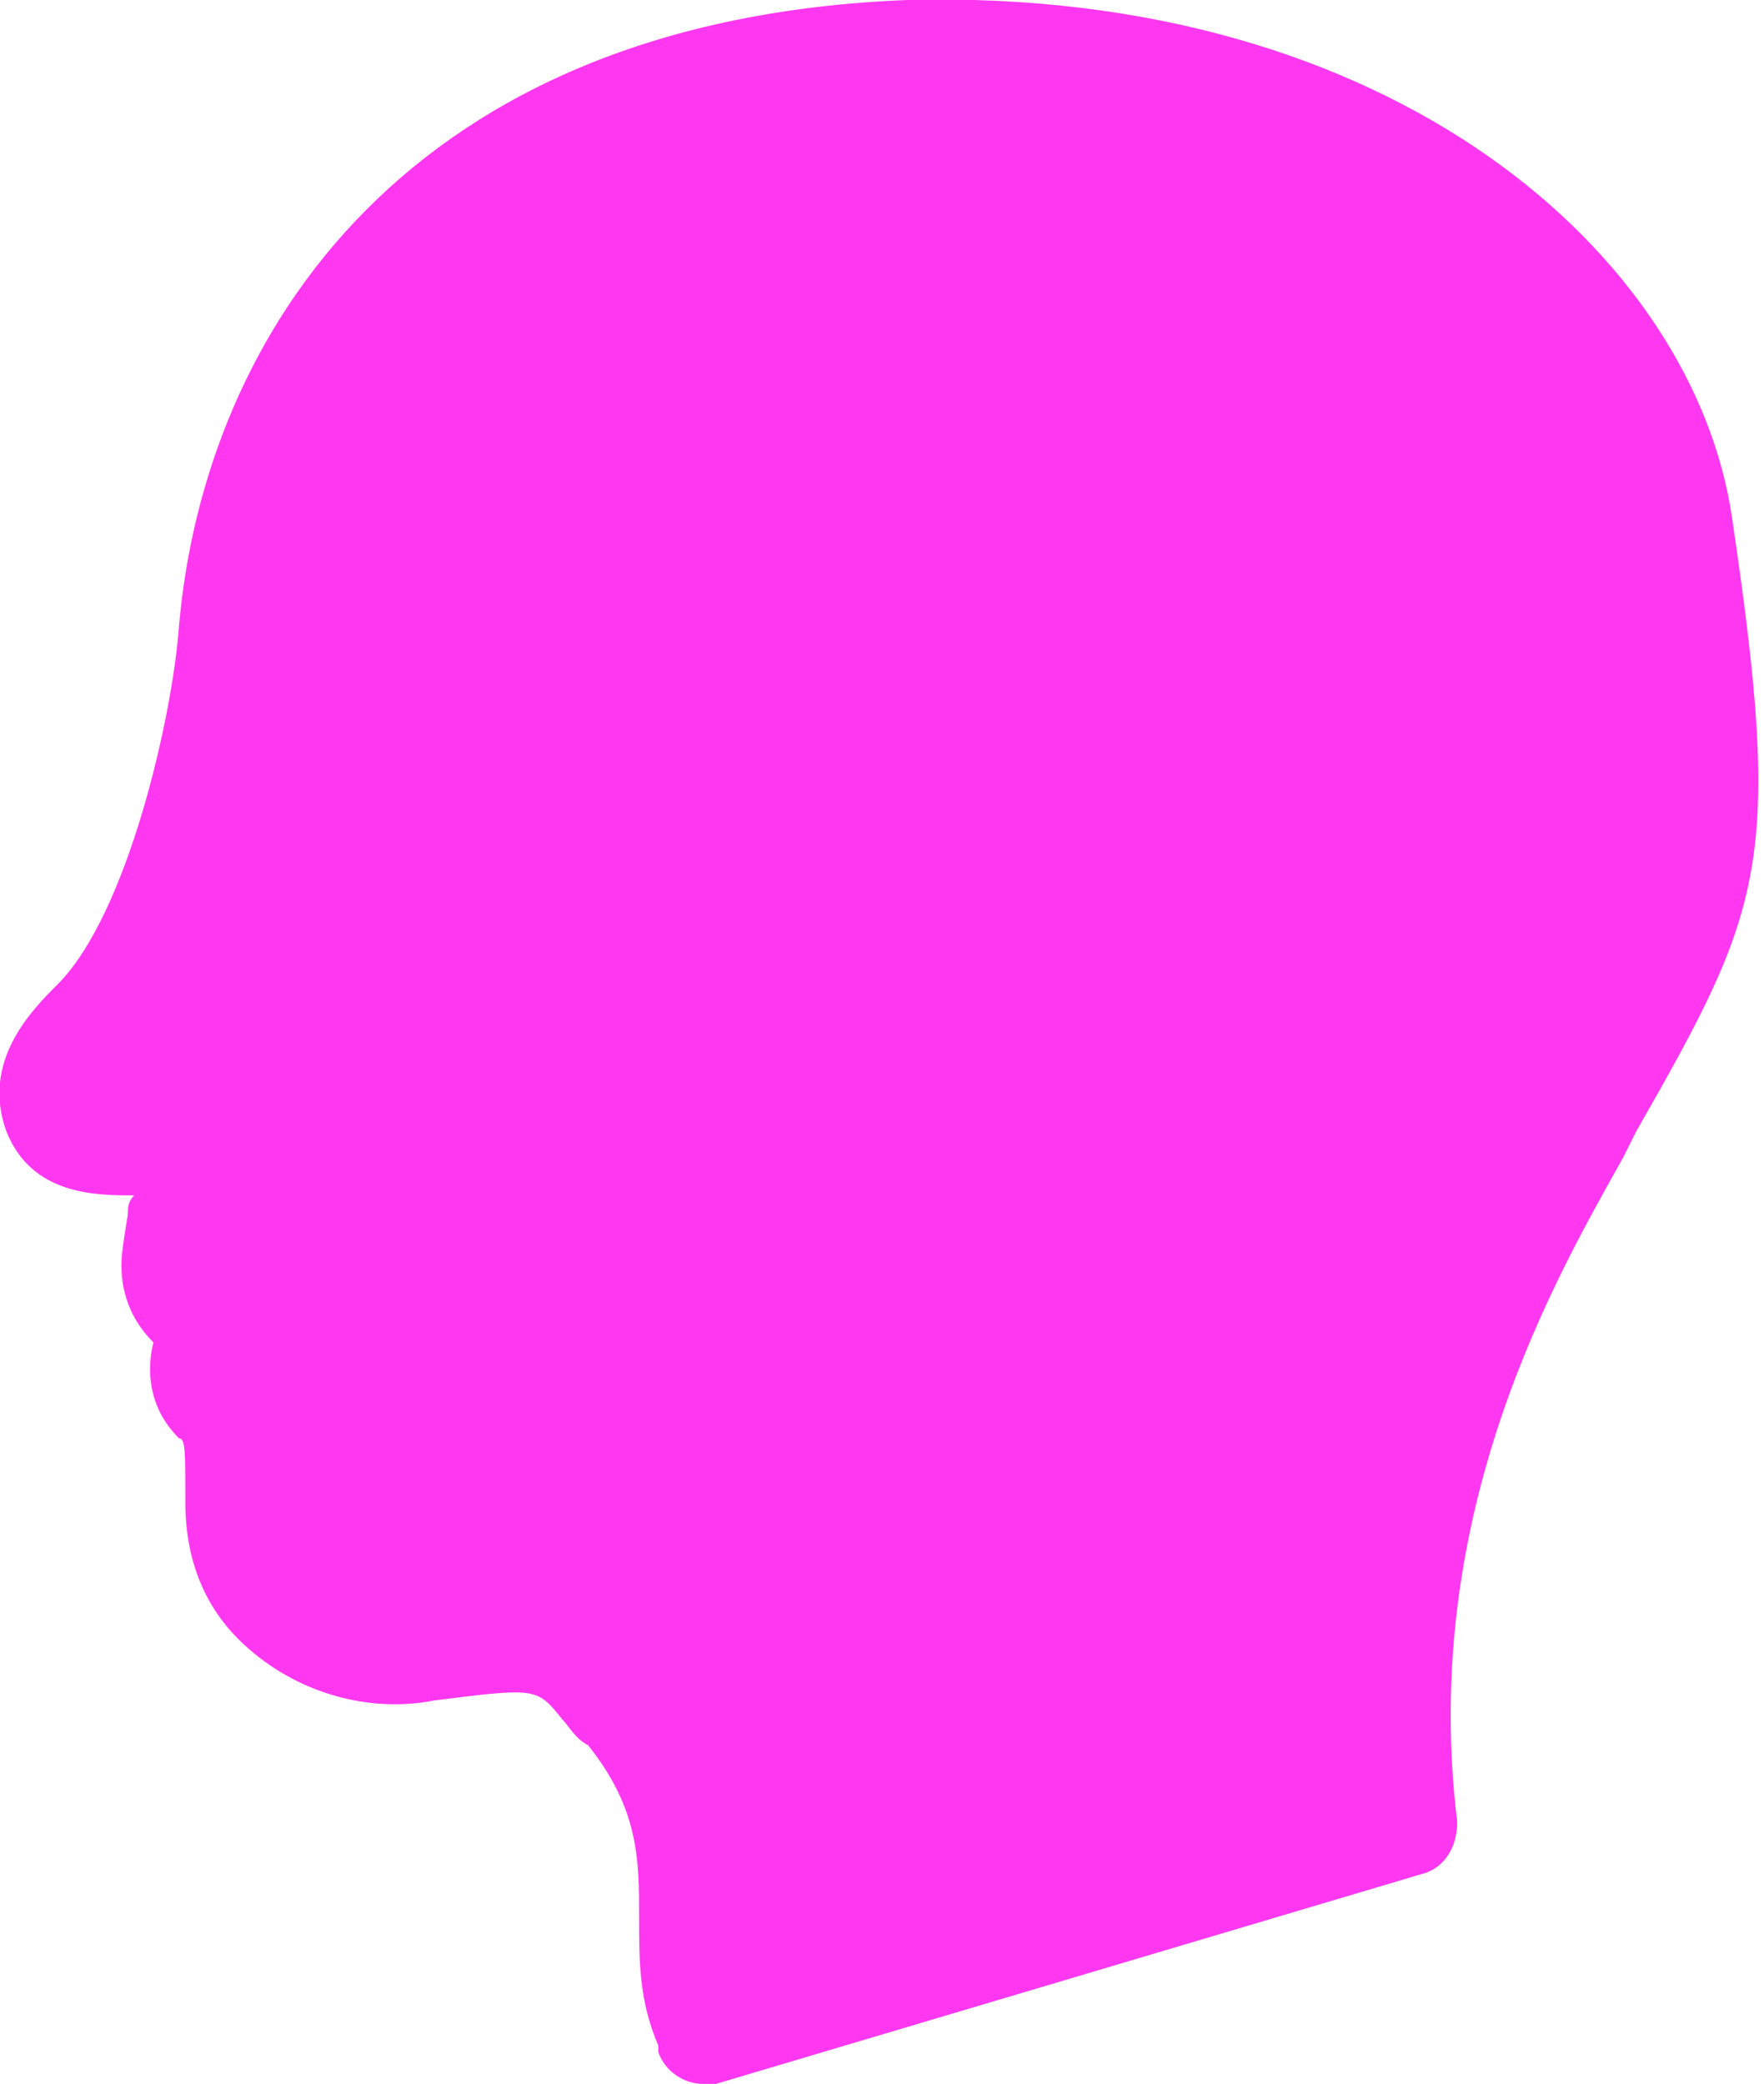
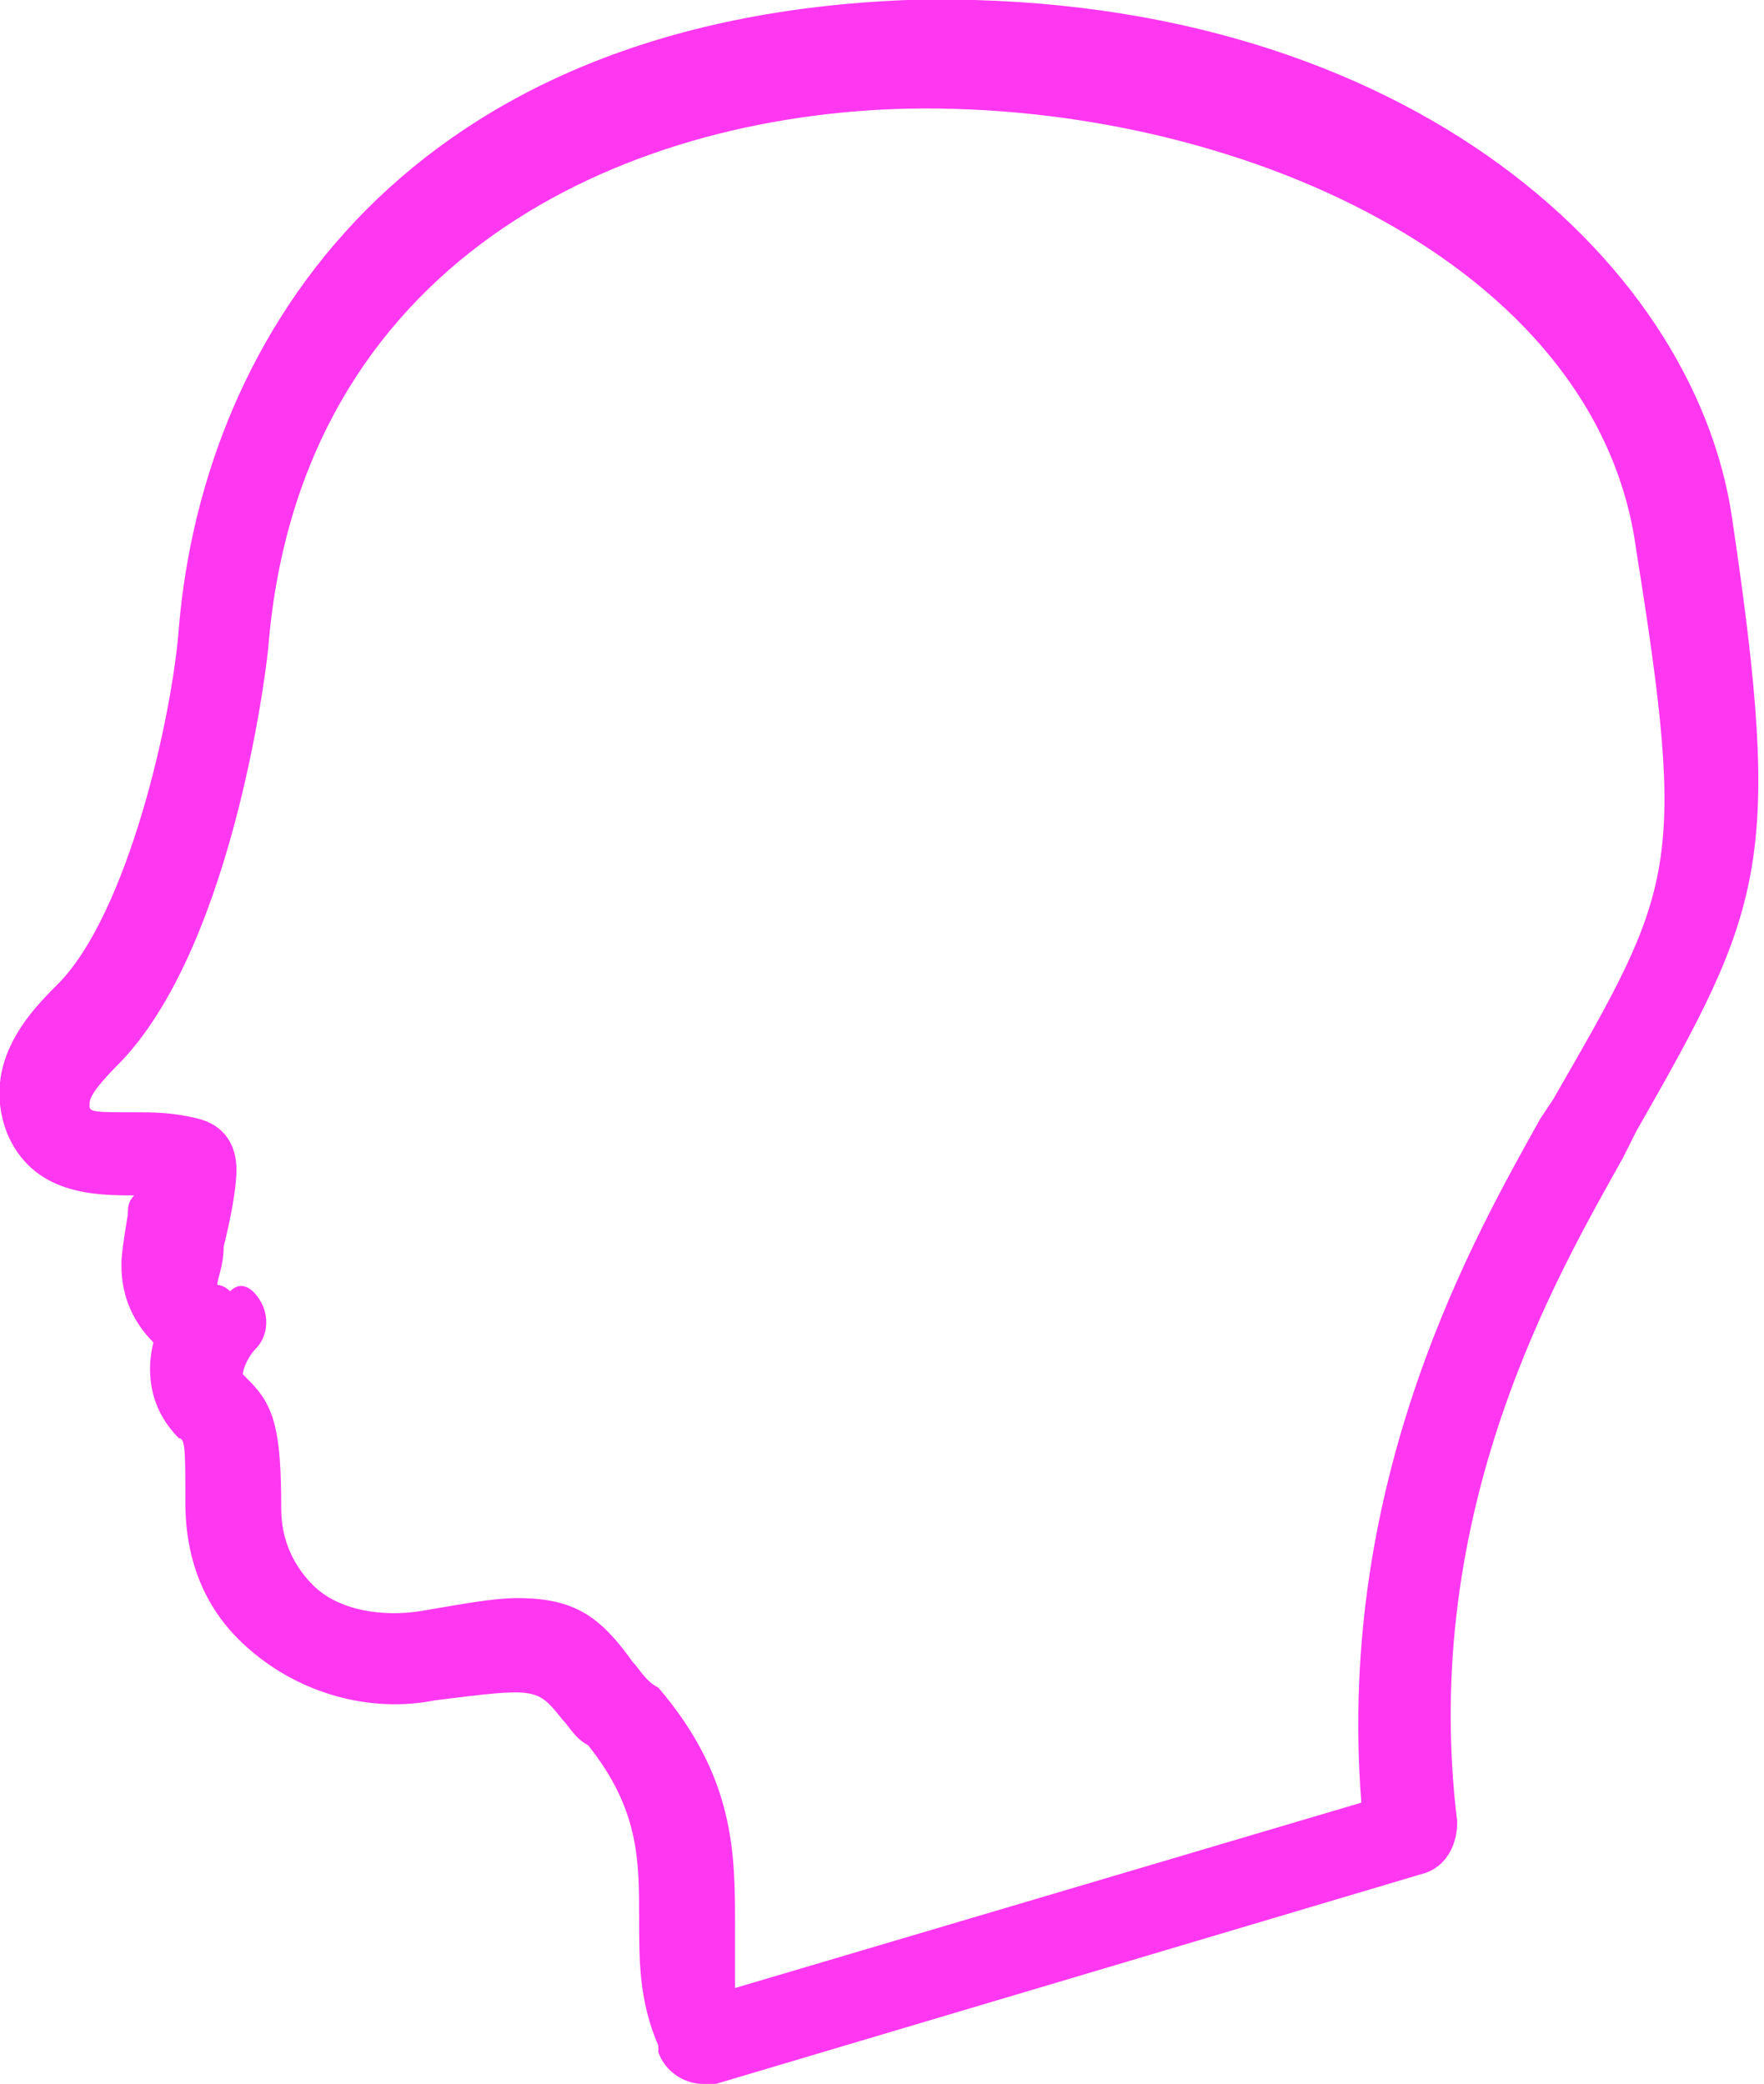
<svg xmlns="http://www.w3.org/2000/svg" version="1.1" id="Laag_1" x="0px" y="0px" viewBox="0 0 27.6 32.6" style="enable-background:new 0 0 27.6 32.6;" xml:space="preserve">
  <style type="text/css">
	.st0{fill:#FF37F0;}
</style>
  <g>
    <g>
-       <path class="st0" d="M25,17.3c1.9-3.3,2.2-3.8,1.4-9.1C25.1-1.1,4.6-3,3.5,9.9c-0.1,1.2-0.8,4.6-2.1,6c-0.4,0.5-0.8,1-0.6,1.5    C1.1,18.2,2.1,17.8,3,18c0,0.4-0.3,1.7-0.3,1.8c0,0.4,0.3,0.7,0.8,0.9c-0.3,0.5-0.5,0.9,0,1.4c0.2,0.2,0.3,0.3,0.3,1.5    c0,1.7,1.7,2.5,3,2.3c2.3-0.4,2.1-0.1,3,1c1.7,1.8,0.7,3.4,1.2,4.9l0.1,0.2l11.1-3.3C21.4,23,24,19,25,17.3z" />
      <path class="st0" d="M11,32.6c-0.3,0-0.6-0.2-0.7-0.5L10.3,32C10,31.3,10,30.7,10,30c0-0.9,0-1.7-0.8-2.7C9,27.2,8.9,27,8.8,26.9    c-0.4-0.5-0.4-0.5-2-0.3c-1,0.2-2.1-0.1-2.9-0.8c-0.7-0.6-1-1.4-1-2.3c0-0.8,0-1-0.1-1C2.3,22,2.3,21.4,2.4,21    c-0.3-0.3-0.5-0.7-0.5-1.2c0-0.1,0-0.2,0.1-0.8c0-0.1,0-0.2,0.1-0.3c-0.6,0-1.6,0-2-1c-0.4-1.1,0.4-1.9,0.8-2.3    c1.1-1.1,1.8-4.2,1.9-5.6C3.2,5.2,6.4,0.3,14.2,0c7.6-0.2,12.3,4,12.9,8.1c0.8,5.4,0.5,6.1-1.5,9.6v0l-0.2,0.4    c-1,1.8-3.2,5.5-2.6,10.4c0,0.4-0.2,0.7-0.5,0.8l-11.1,3.3C11.2,32.6,11.1,32.6,11,32.6z M8.1,25c0.9,0,1.3,0.3,1.8,1    c0.1,0.1,0.2,0.3,0.4,0.4c1.2,1.4,1.2,2.6,1.2,3.7c0,0.3,0,0.7,0,1l9.8-2.9c-0.4-5.1,1.8-8.9,2.8-10.7l0.2-0.3c0,0,0,0,0,0    c1.9-3.3,2.1-3.6,1.3-8.6c-0.6-4.5-6.3-7-11.4-6.9c-4.5,0.1-9.5,2.4-10,8.4c0,0.1-0.5,4.6-2.3,6.5c-0.5,0.5-0.5,0.6-0.5,0.7    c0,0.1,0.1,0.1,0.7,0.1c0.3,0,0.6,0,1,0.1c0.4,0.1,0.6,0.4,0.6,0.8c0,0.3-0.1,0.8-0.2,1.2c0,0.3-0.1,0.5-0.1,0.6l0,0    c0,0,0.1,0,0.2,0.1C3.8,20,4,20.2,4.1,20.4c0.1,0.2,0.1,0.5-0.1,0.7c-0.1,0.1-0.2,0.3-0.2,0.4c0,0,0,0,0.1,0.1    c0.4,0.4,0.5,0.8,0.5,2c0,0.5,0.2,0.9,0.5,1.2c0.4,0.4,1.1,0.5,1.7,0.4C7.2,25.1,7.7,25,8.1,25z" />
    </g>
  </g>
</svg>